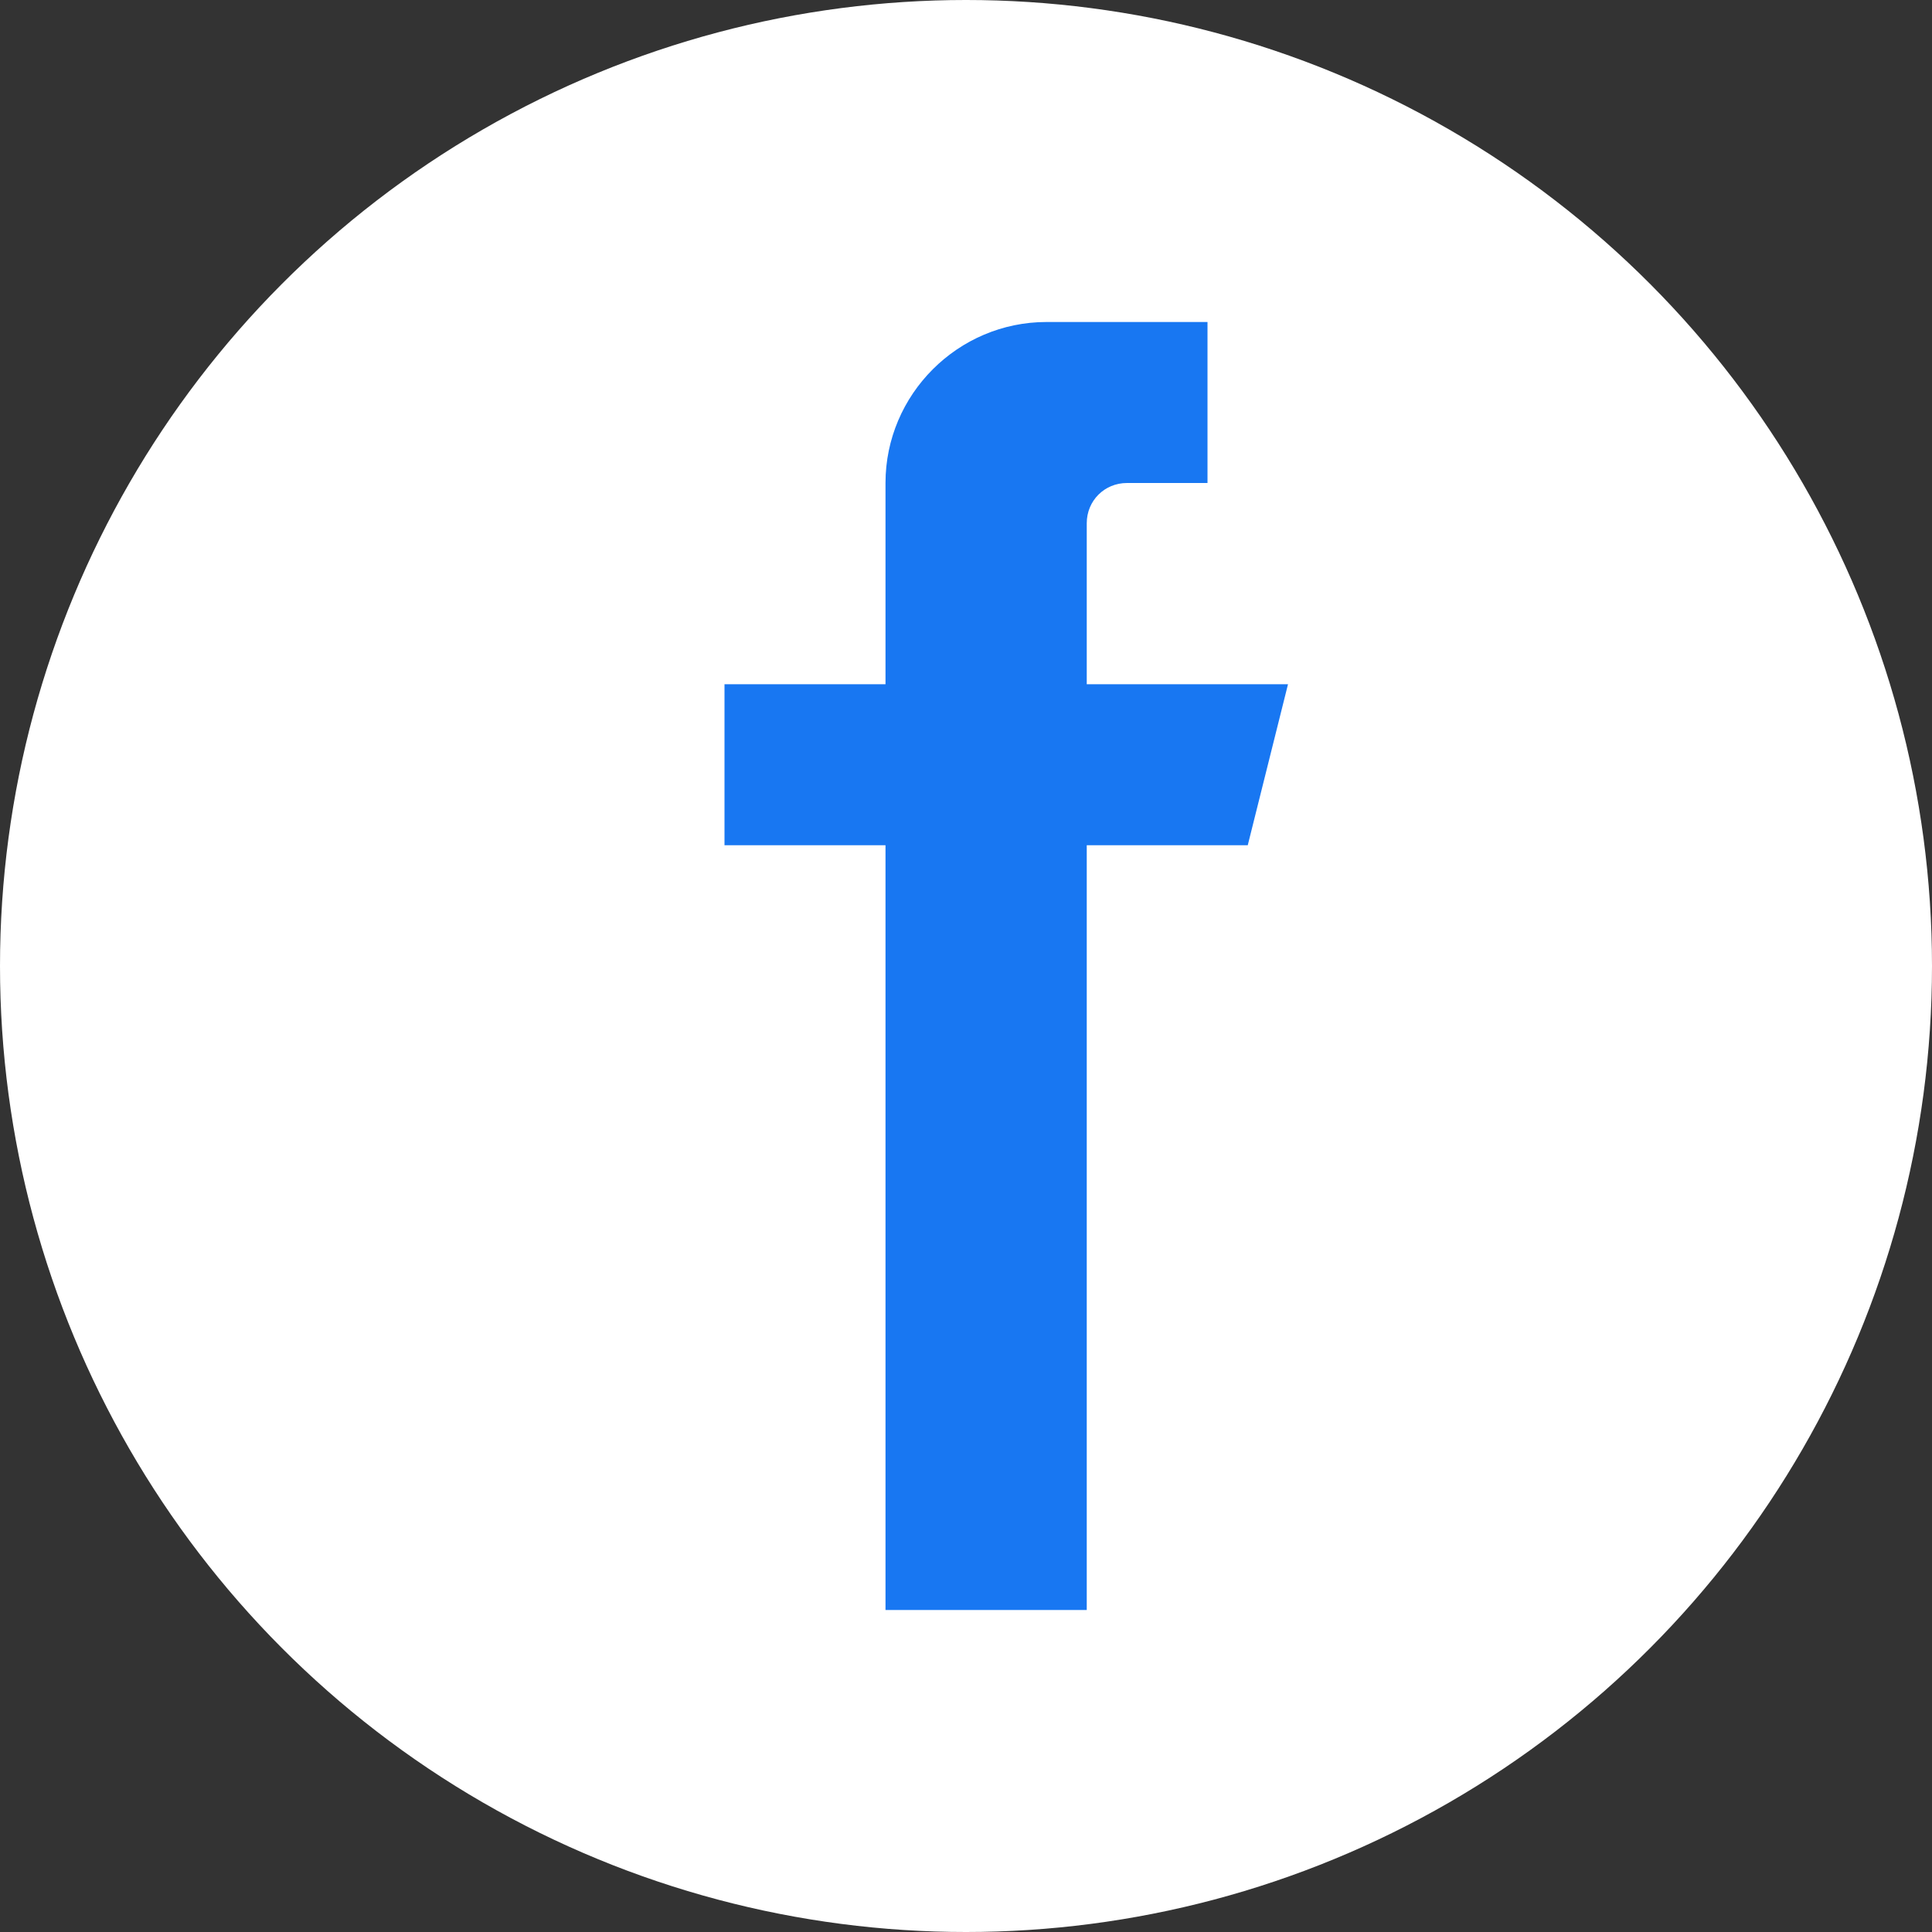
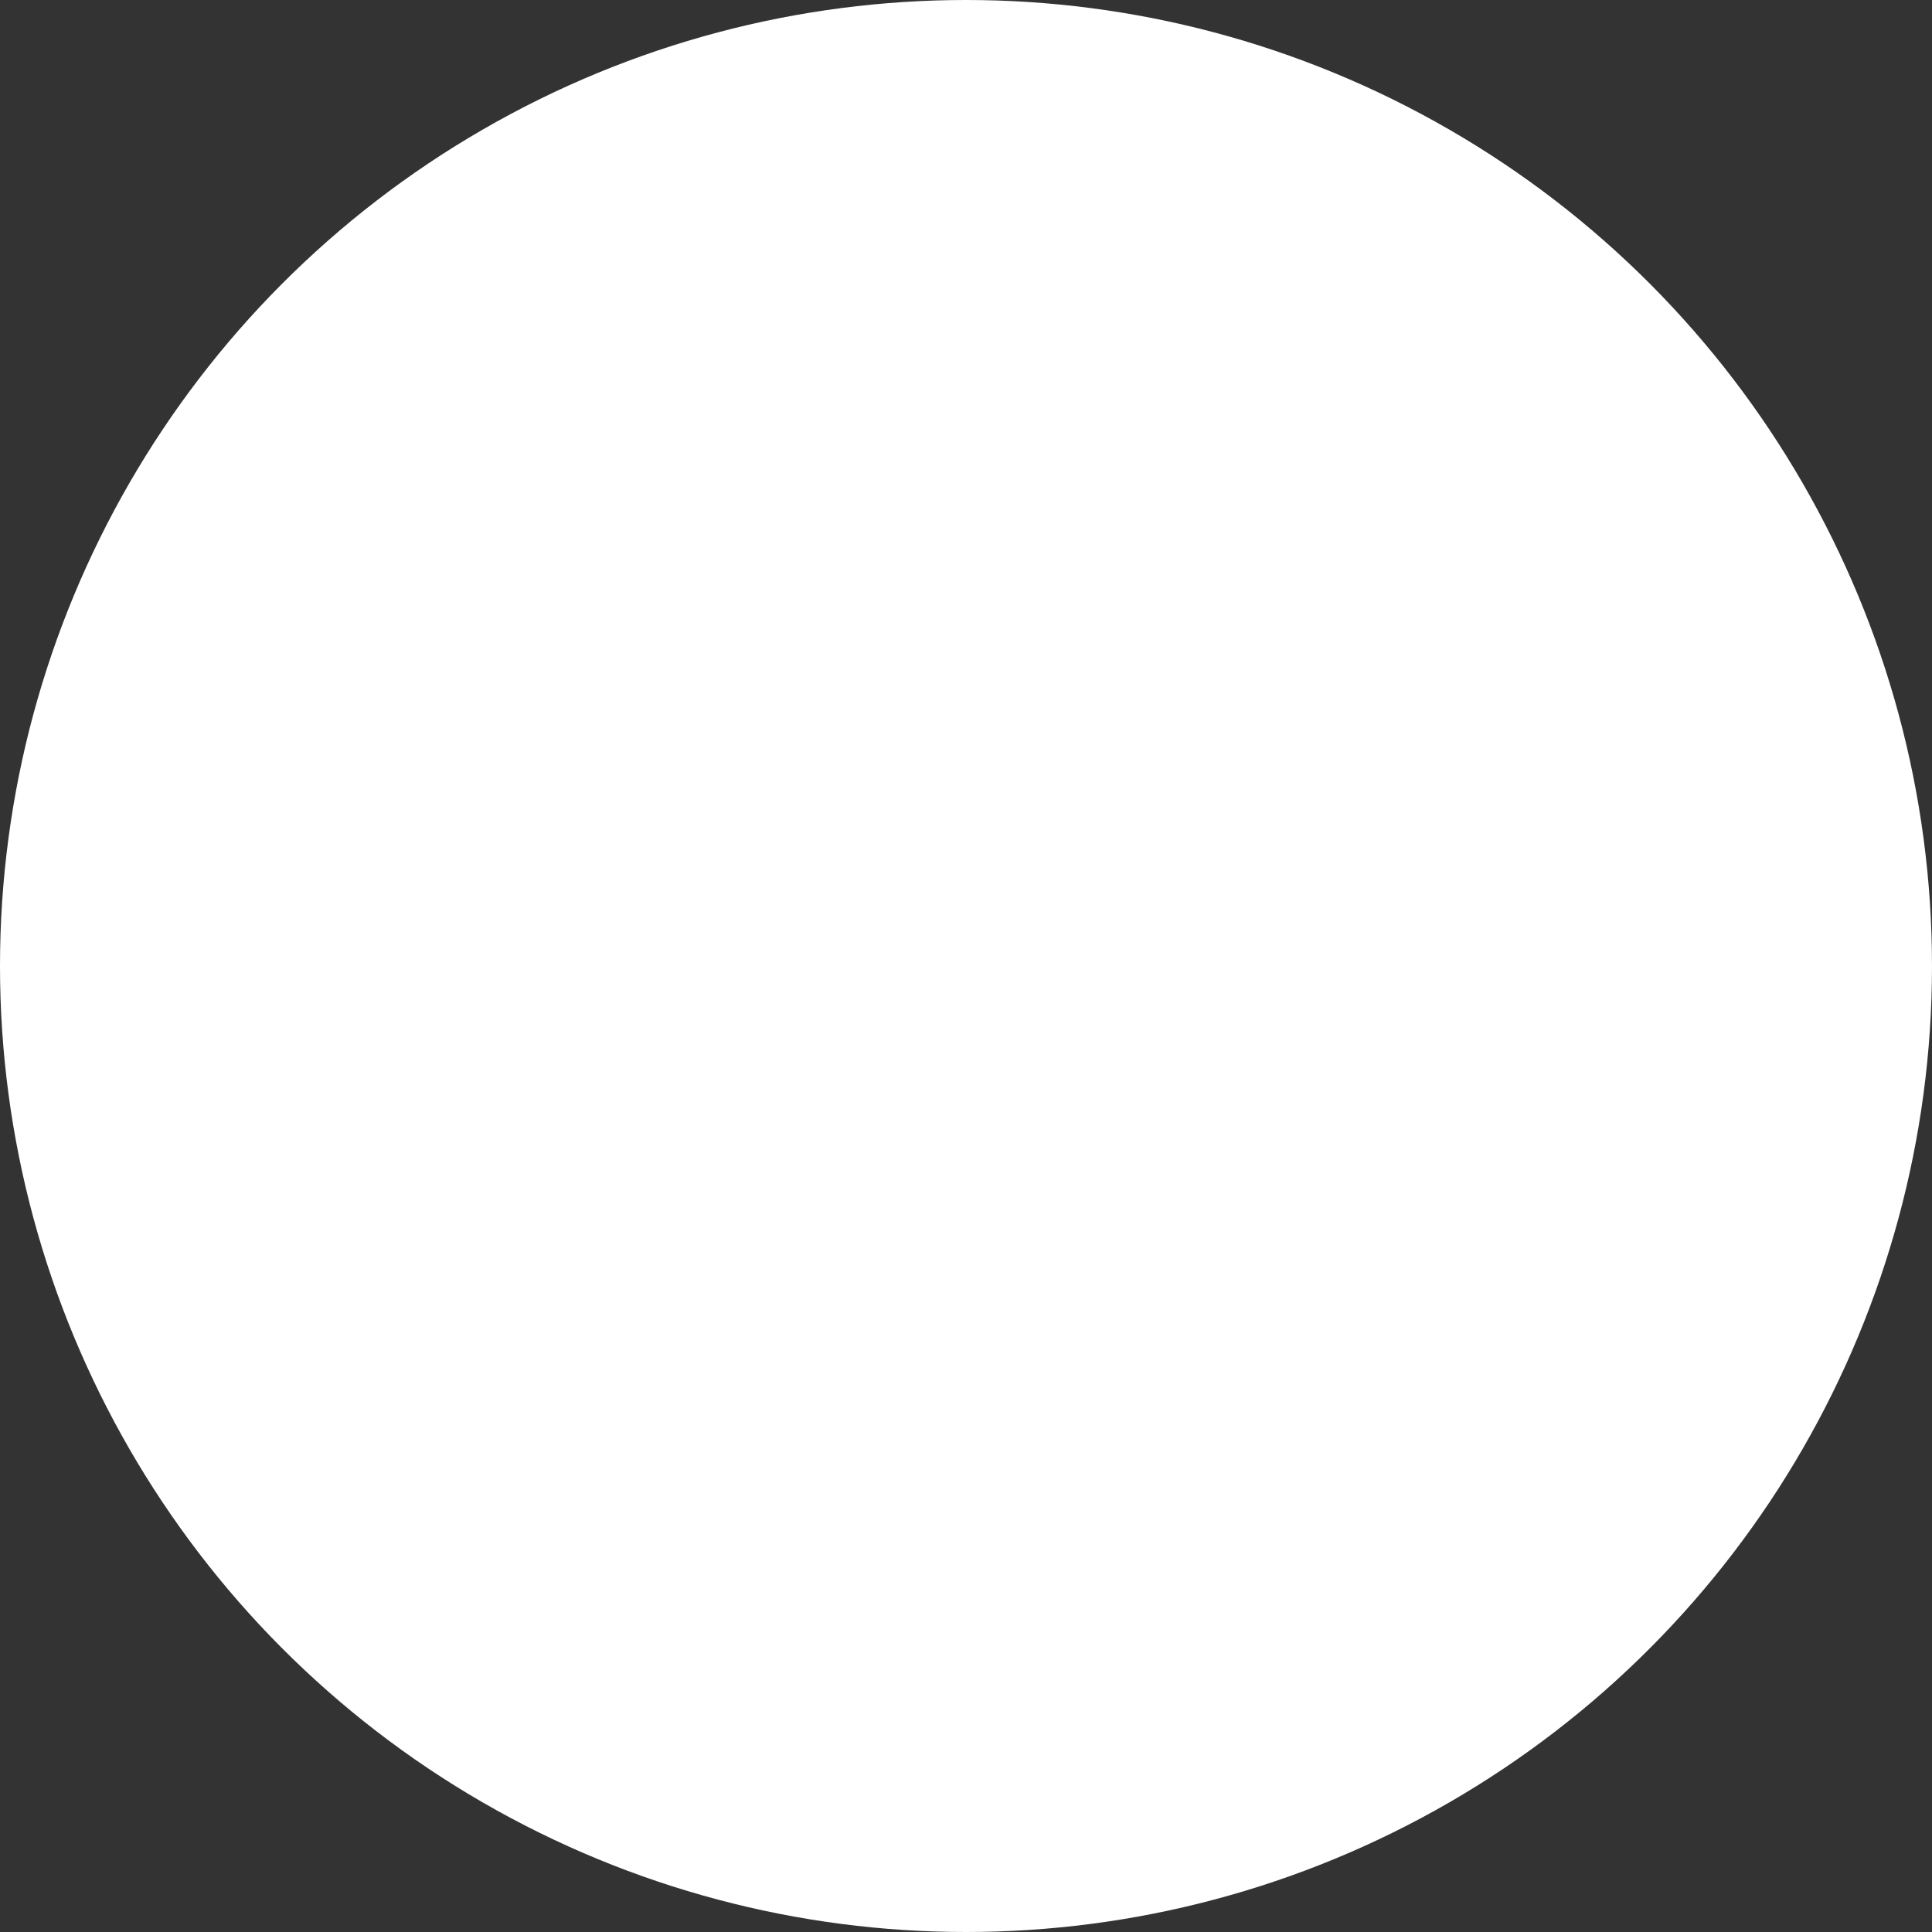
<svg xmlns="http://www.w3.org/2000/svg" width="24" height="24" viewBox="0 0 24 24" fill="none">
  <rect x="0" y="0" width="24" height="24" fill="#333333" stroke="none" />
  <circle cx="12" cy="12" r="12" fill="white" />
-   <path d="M13.5 8.5V6.5C13.5 6.22 13.72 6 14 6H15V4H13C11.9 4 11 4.9 11 6V8.5H9V10.5H11V20H13.5V10.5H15.5L16 8.5H13.5Z" fill="#1877f2" />
</svg>